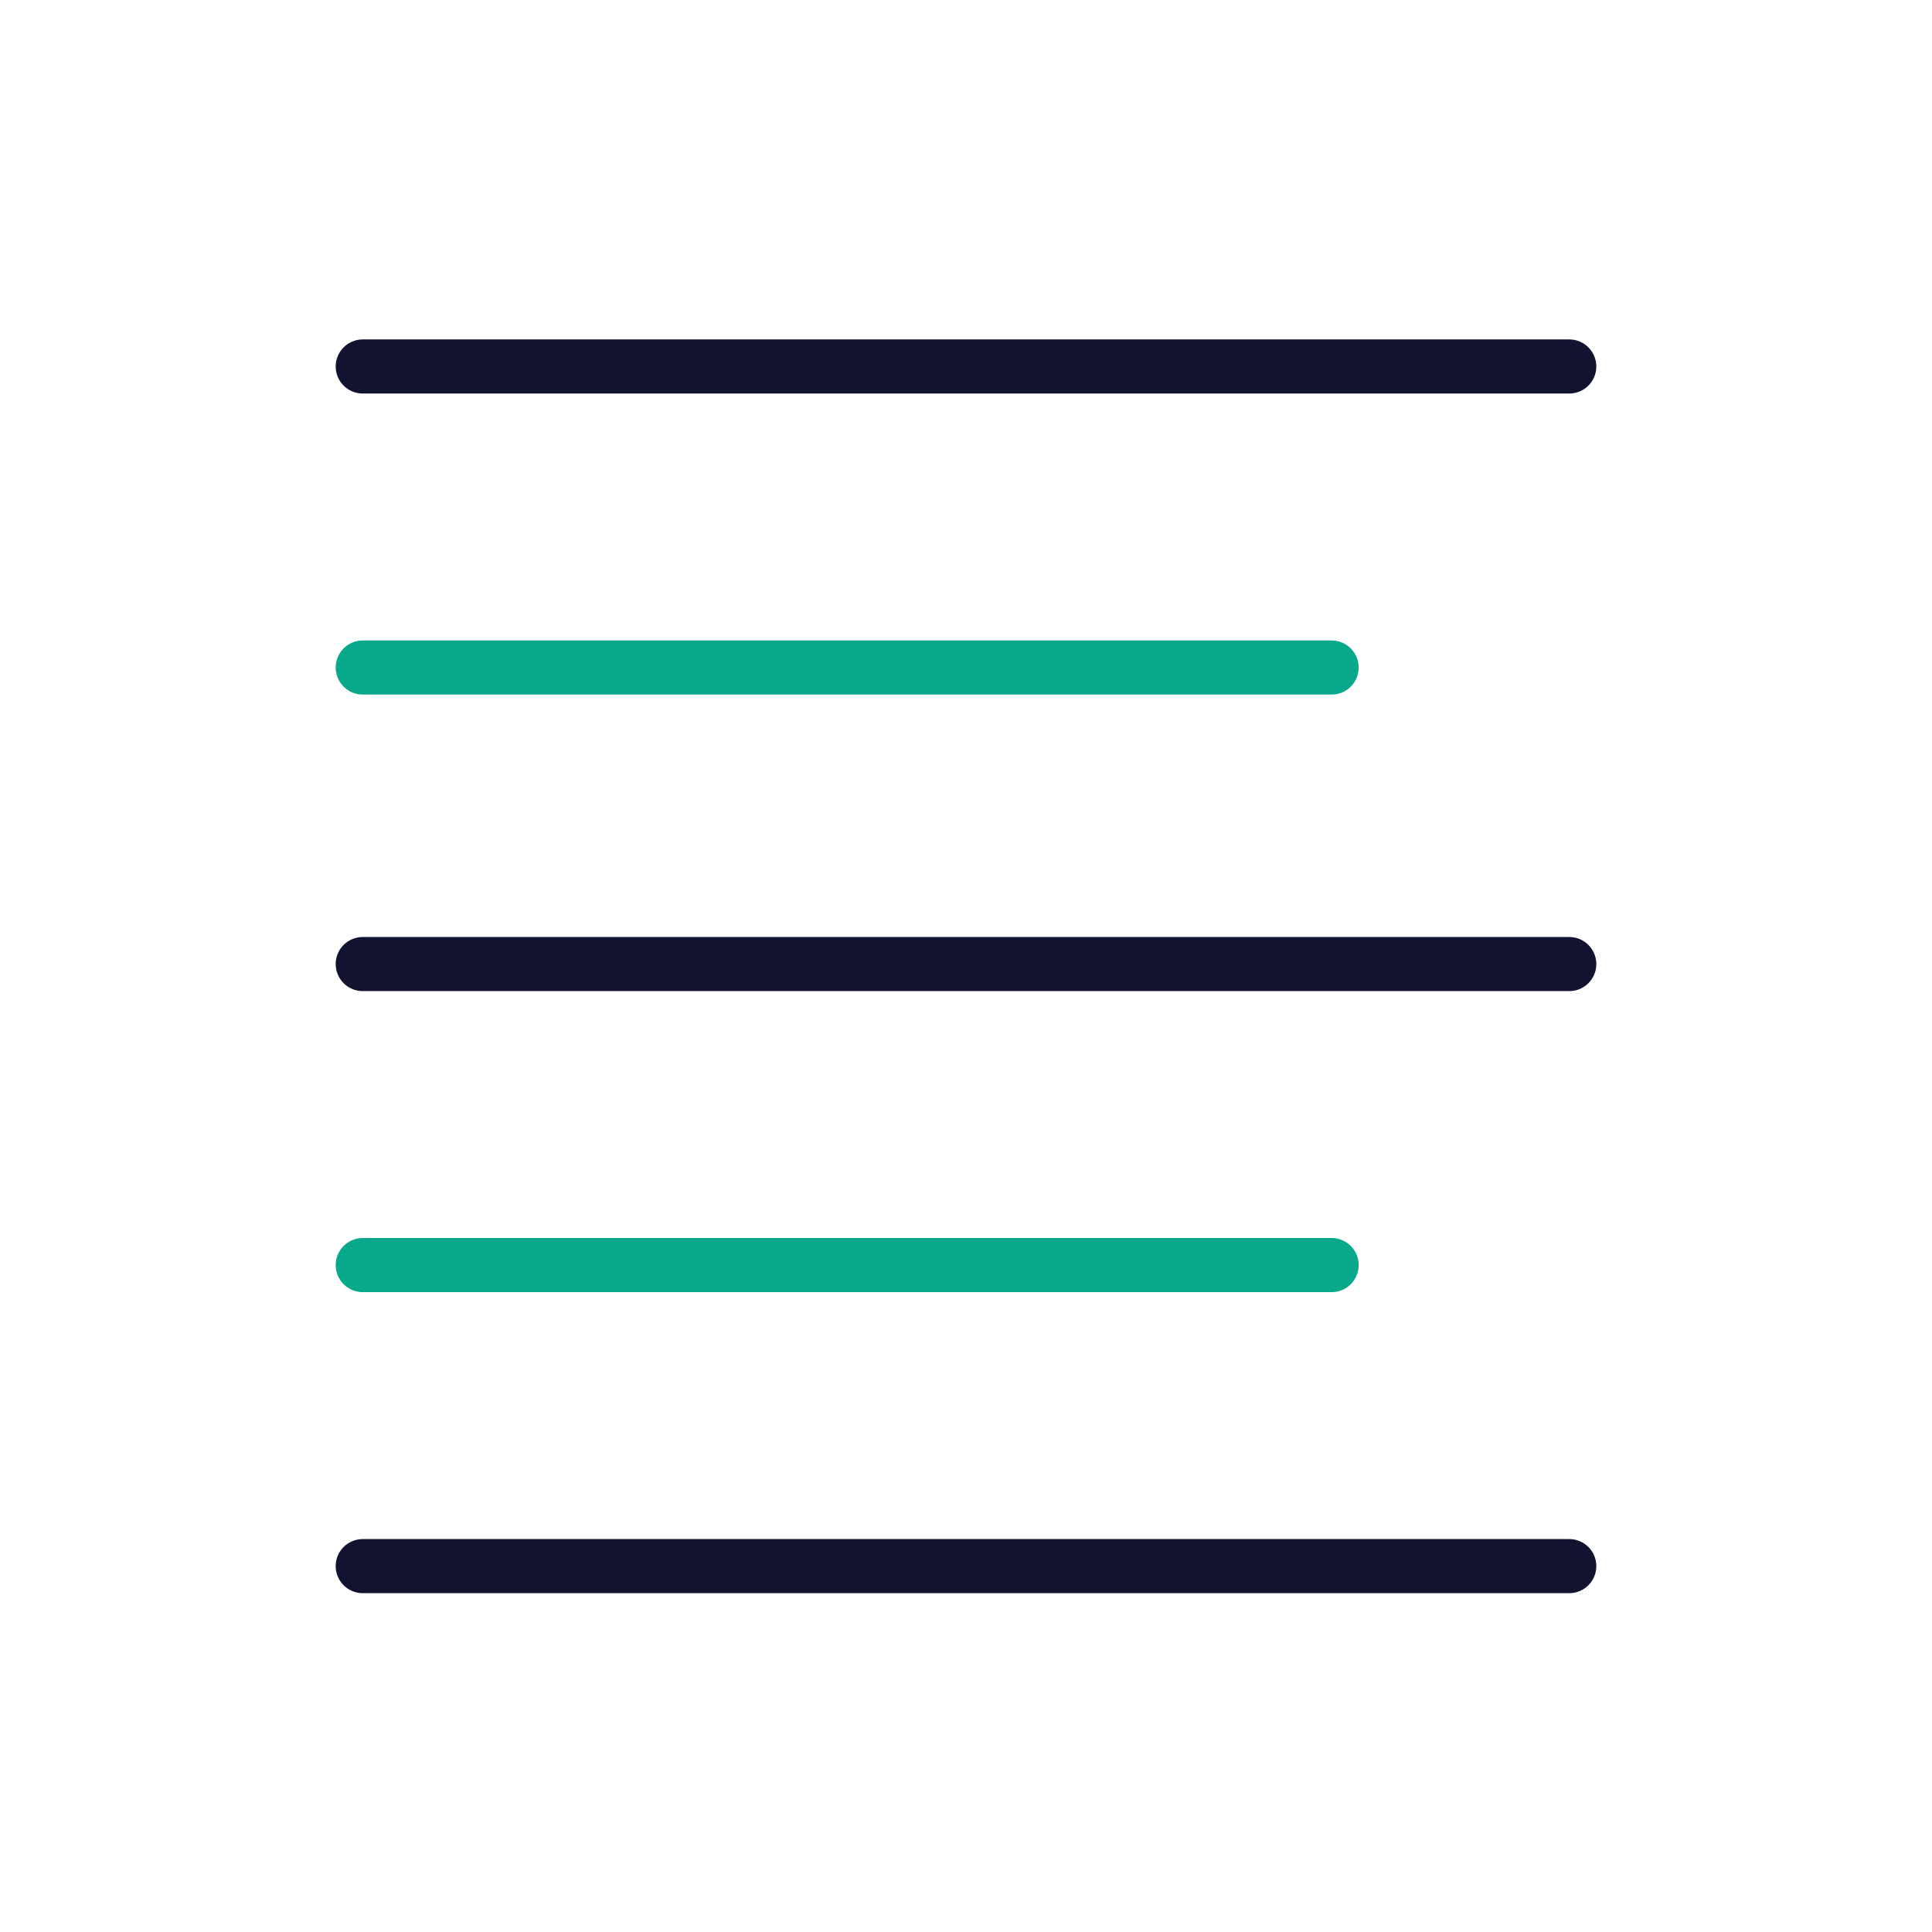
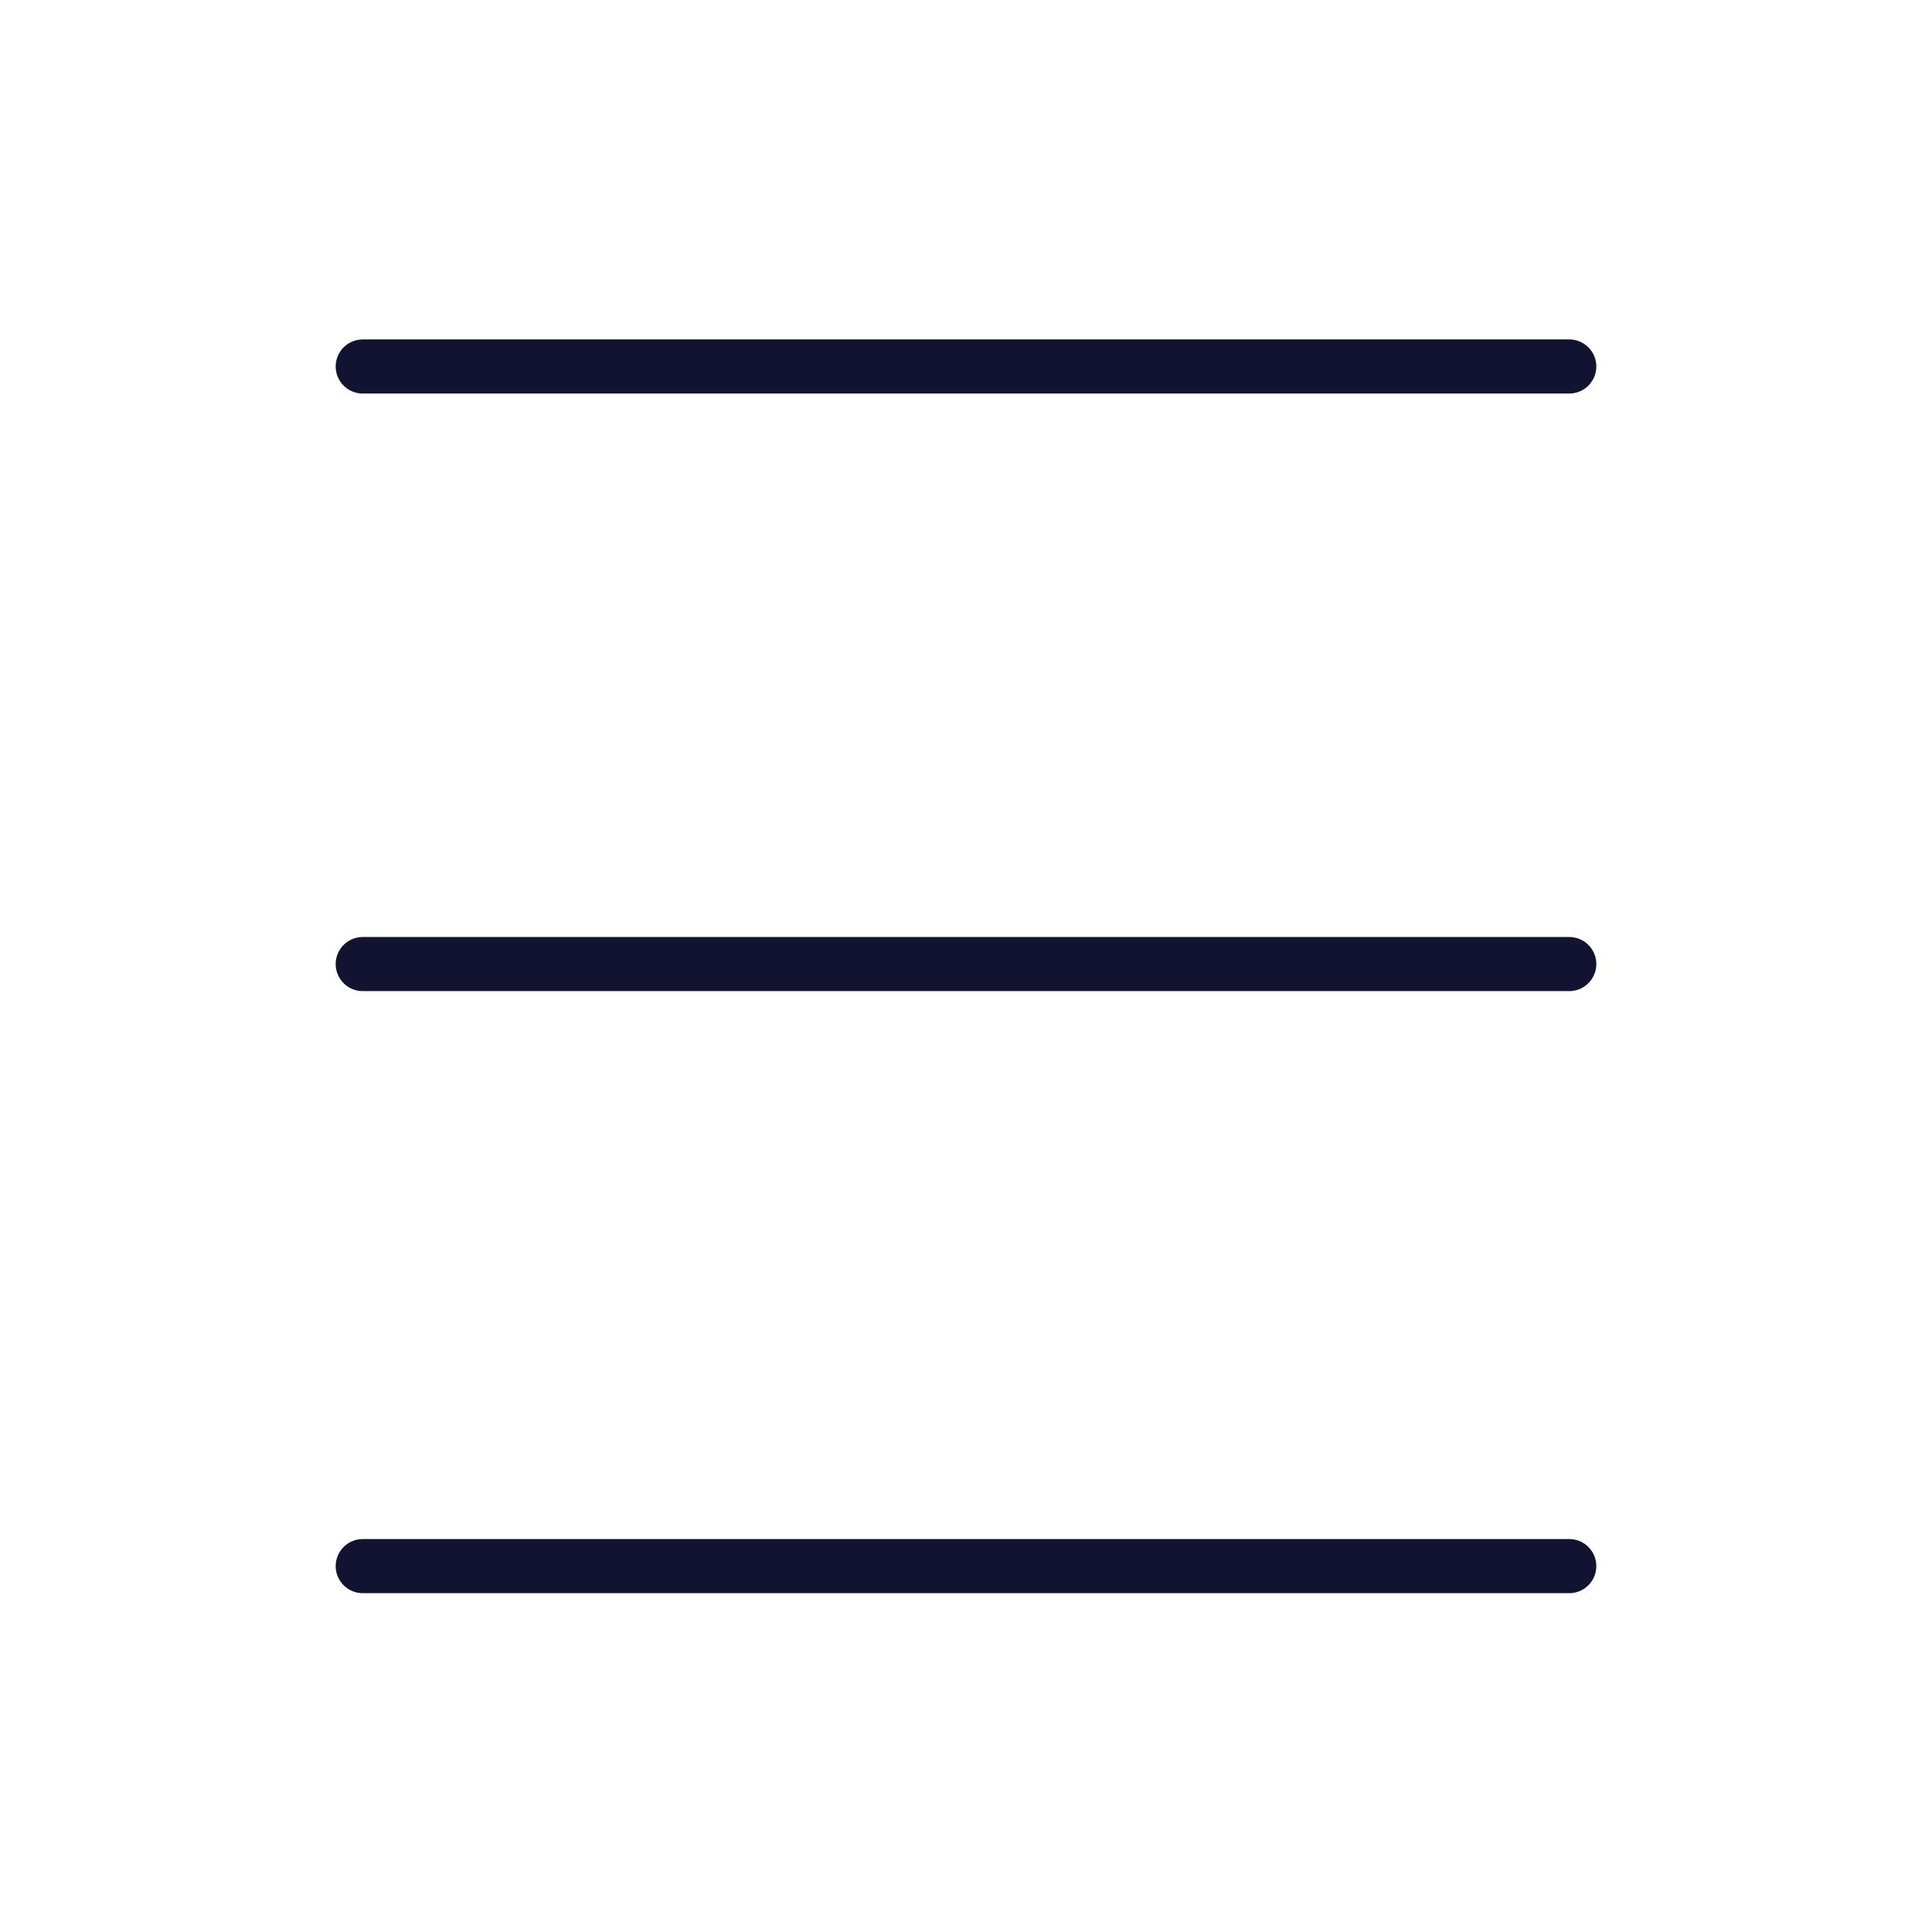
<svg xmlns="http://www.w3.org/2000/svg" width="430" height="430" viewbox="0 0 430 430">
  <g clip-path="url(#a)" id="gid1">
    <g fill="none" stroke-linecap="round" stroke-linejoin="round" stroke-width="12.04" clip-path="url(#b)" style="display:block" id="gid2">
      <path stroke="#121331" d="M-134.267 0h268.534M0 0" class="primary" style="display:block" transform="translate(215 81.567)" id="pid1" />
-       <path stroke="#08A88A" d="M-134.267 0H81.375M0 0" class="secondary" style="display:block" transform="translate(215 148.567)" id="pid2" />
      <path stroke="#121331" d="M-134.267 0h268.534M0 0" class="primary" style="display:block" transform="translate(215 214.567)" id="pid3" />
-       <path stroke="#08A88A" d="M-134.267 0H81.375M0 0" class="secondary" style="display:block" transform="translate(215 281.567)" id="pid4" />
      <path stroke="#121331" d="M-134.267 0h268.534M0 0" class="primary" style="display:block" transform="translate(215 348.567)" id="pid5" />
    </g>
  </g>
</svg>